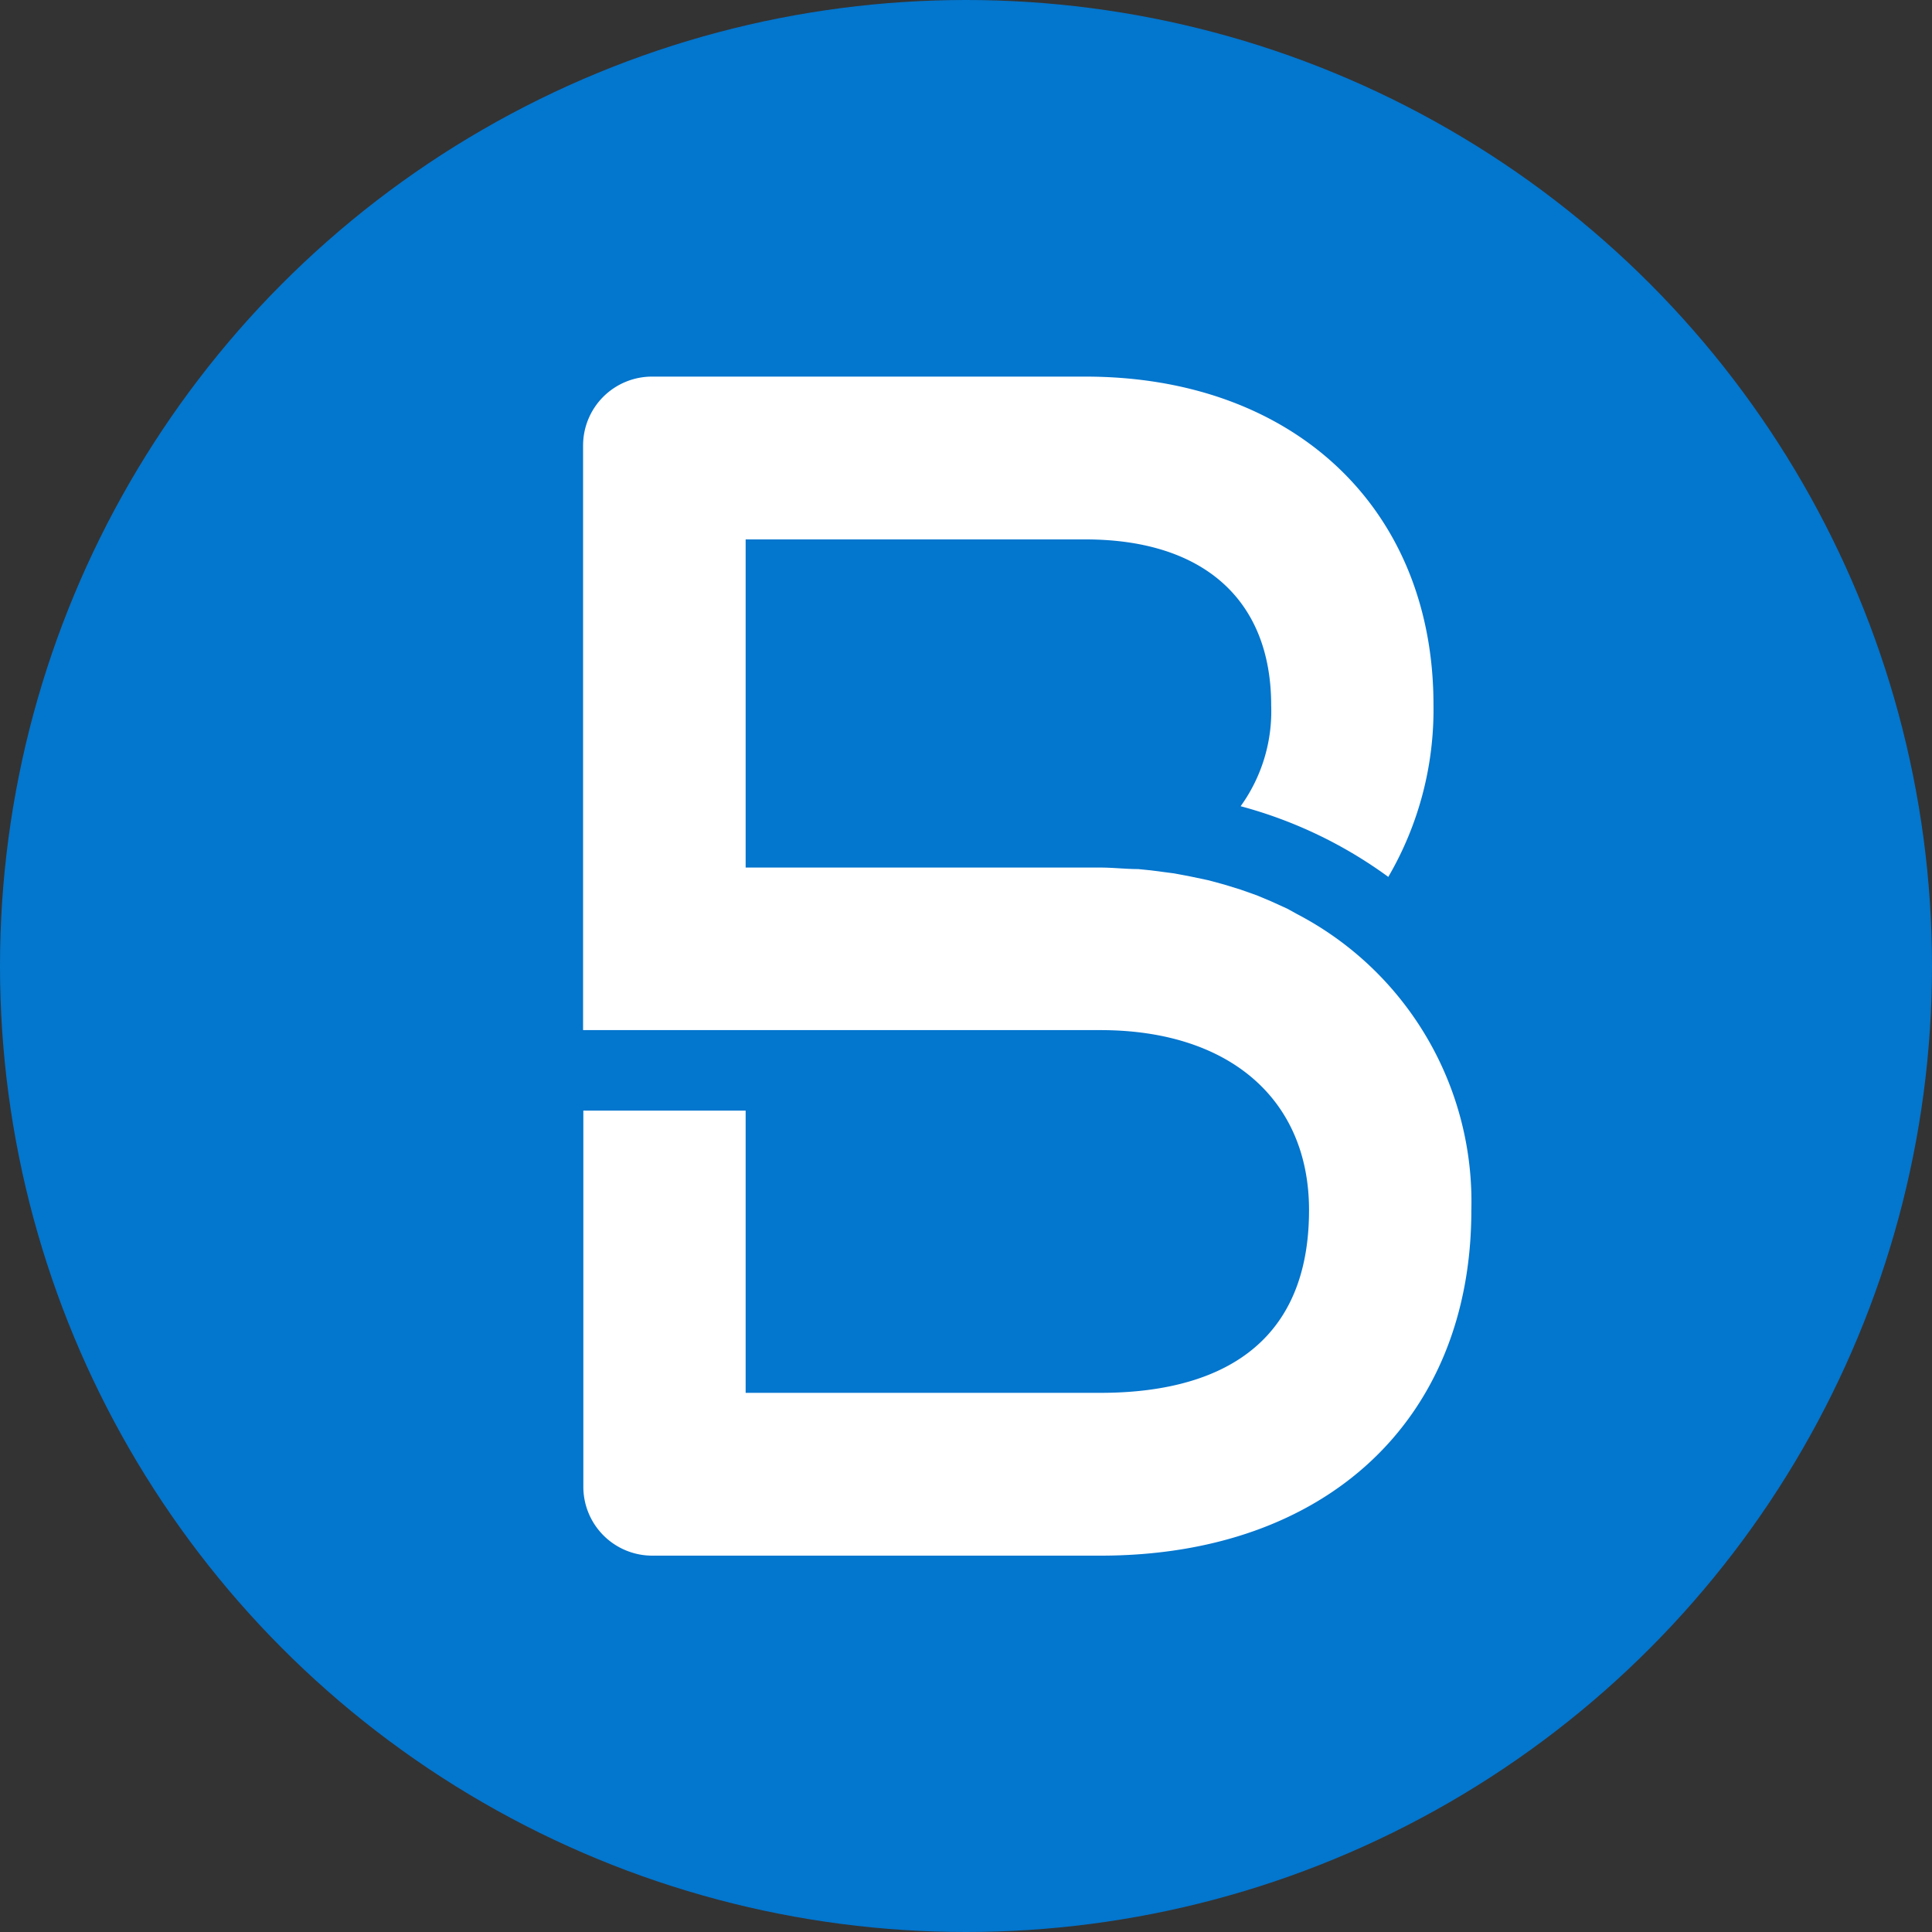
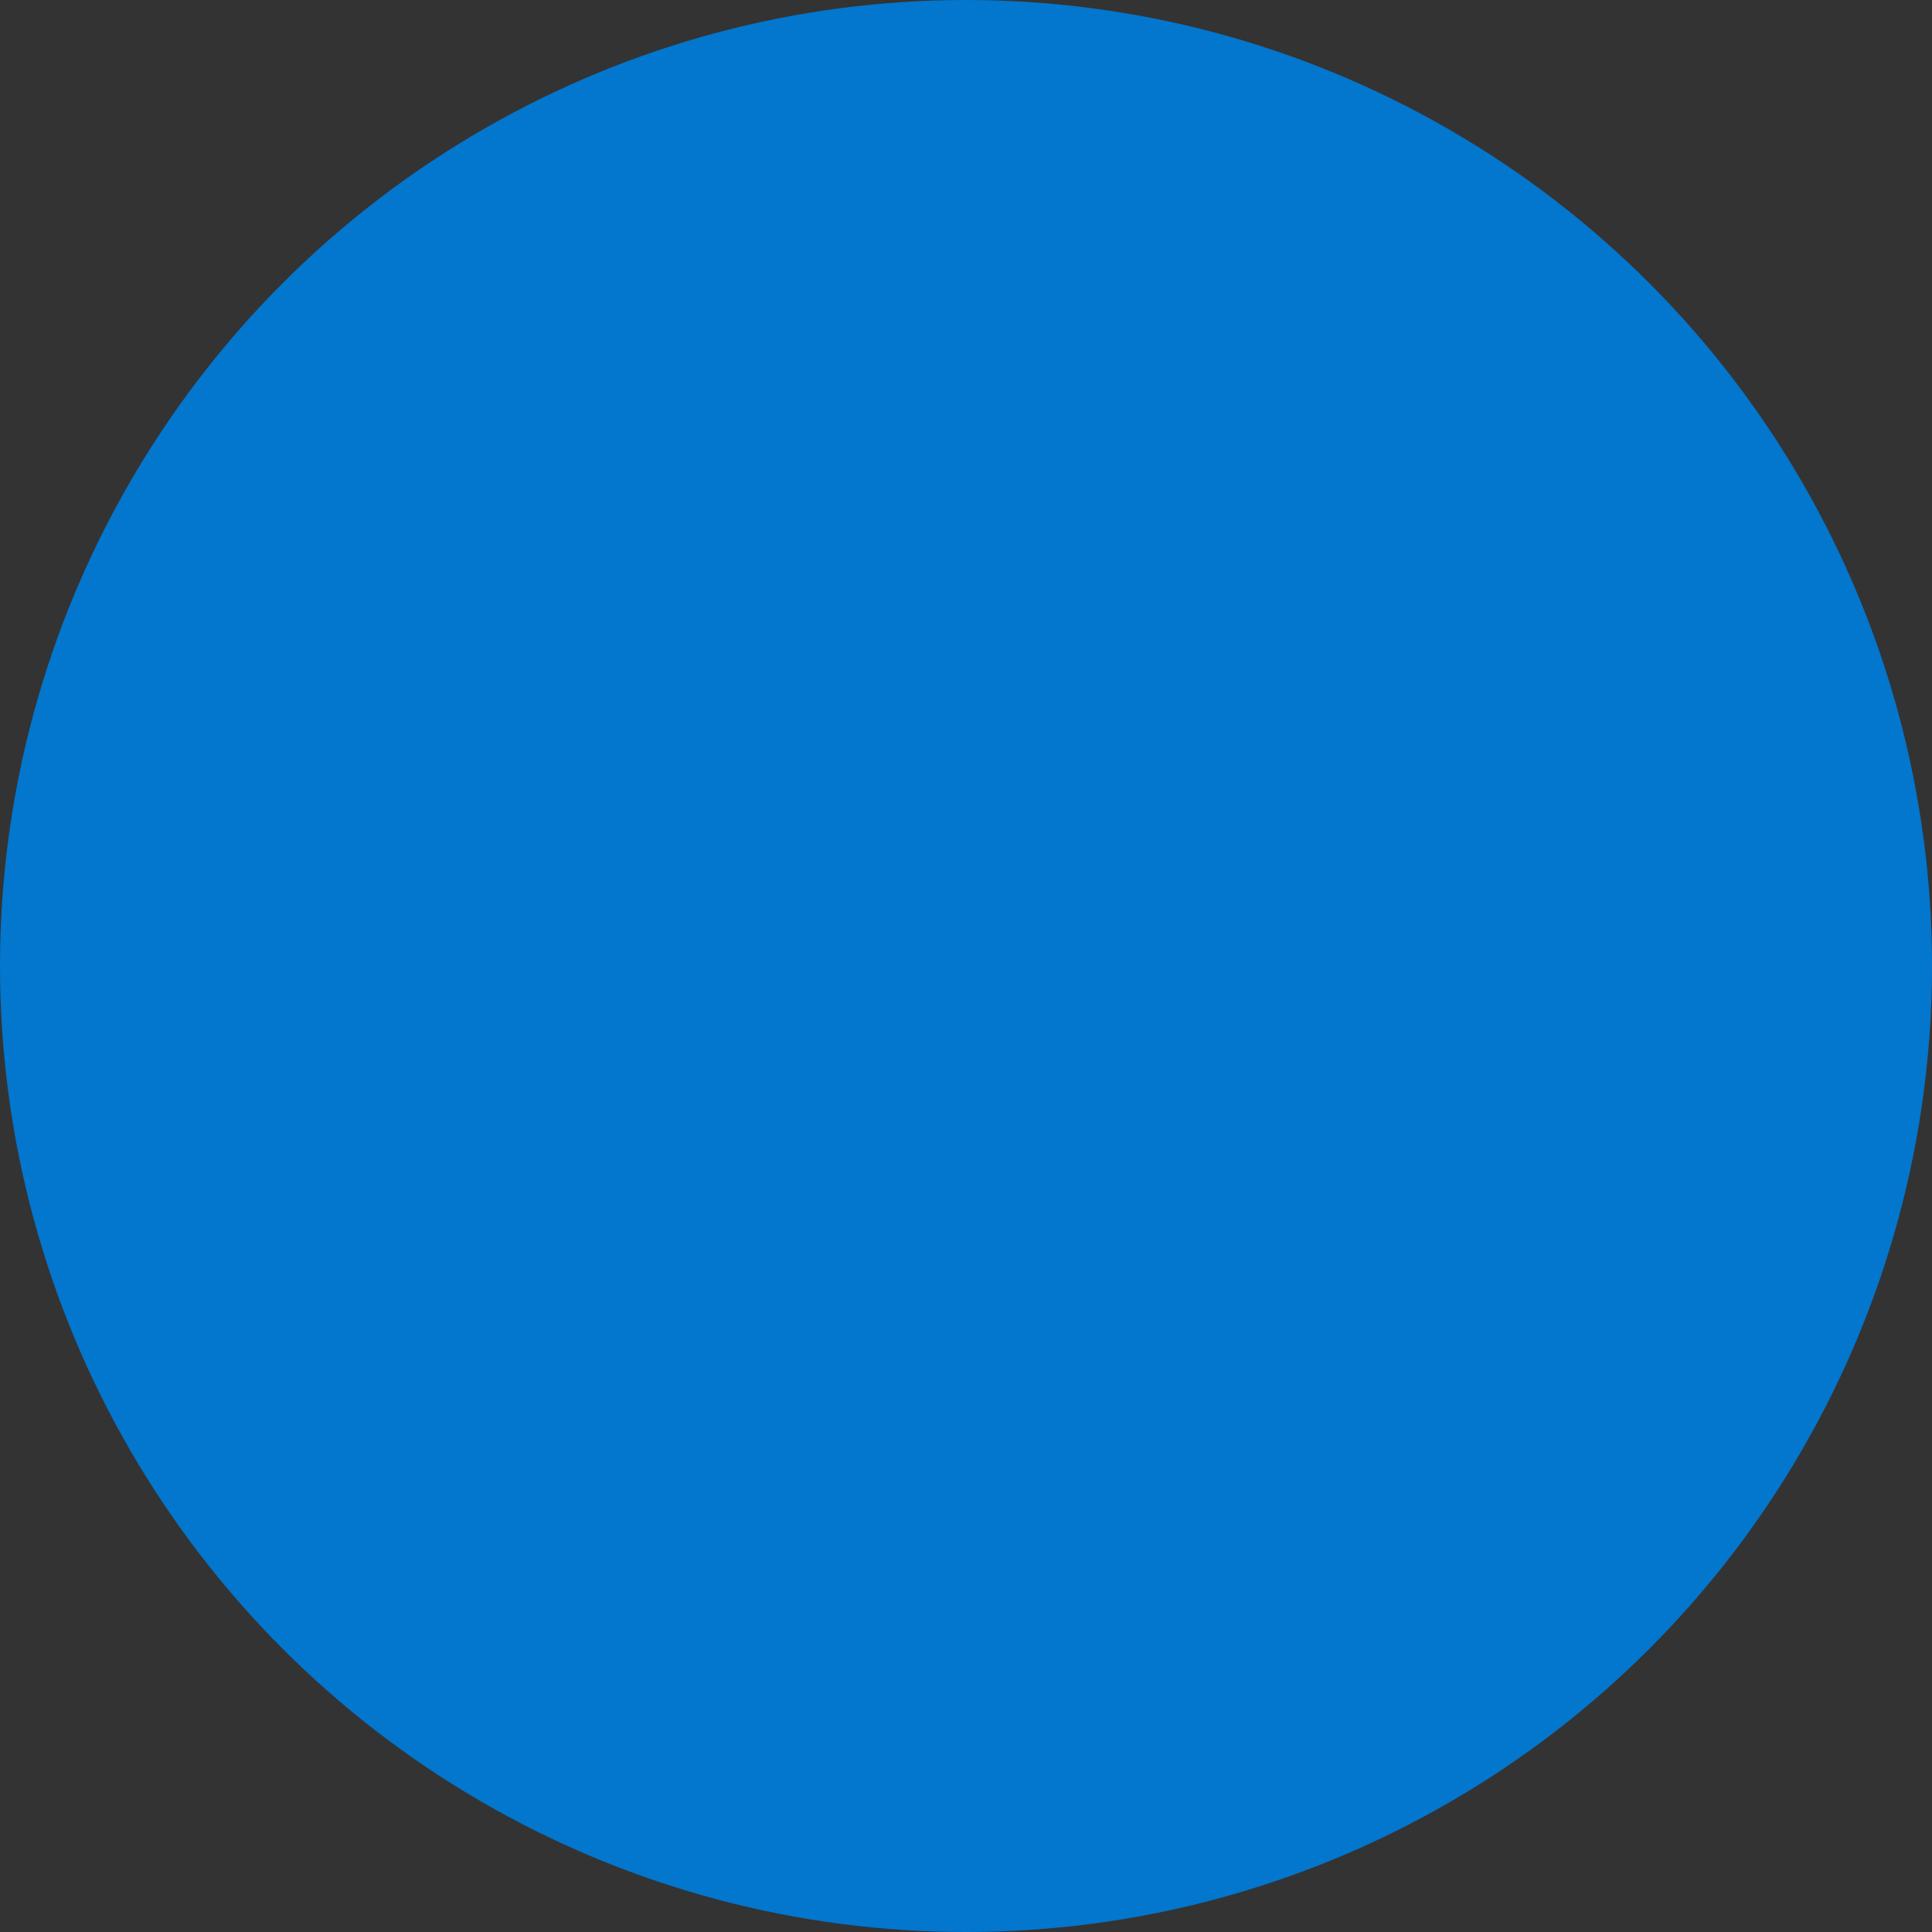
<svg xmlns="http://www.w3.org/2000/svg" data-name="Layer 1" viewBox="0 0 76.54 76.54">
  <rect x="0" y="0" width="76.54" height="76.54" fill="#333333" stroke="none" />
  <style>@media (prefers-color-scheme:dark){.b{fill:#94a3b8}}@media (color-gamut:p3){.a{fill:oklch(55.94%.161 250.86)}.b{fill:oklch(100%0 0)}}</style>
  <circle cx="38.27" cy="38.27" r="38.27" fill="#0376ce" class="a" />
-   <path fill="#fff" d="M51.38 36.21 51 36l-.66-.3-.55-.23-.65-.23-.65-.2-.63-.17-.76-.16-.59-.11-.92-.12-.5-.05c-.49 0-1-.06-1.49-.06H29.54v-13H43c4.67 0 7.36 2.39 7.36 6.57a6.43 6.43 0 0 1-1.21 4 17.64 17.64 0 0 1 5.85 2.8 13.14 13.14 0 0 0 1.79-6.82c0-7.78-5.54-13-13.79-13H25.83a2.73 2.73 0 0 0-2.73 2.73v23.16h20.5c5.09 0 8.26 2.73 8.26 7.13 0 6-4.49 7.24-8.26 7.24H29.54V44h-6.43v14.9a2.73 2.73 0 0 0 2.73 2.73H43.6c8.92 0 14.69-5.37 14.69-13.68a12.85 12.85 0 0 0-6.91-11.74z" class="b" />
</svg>